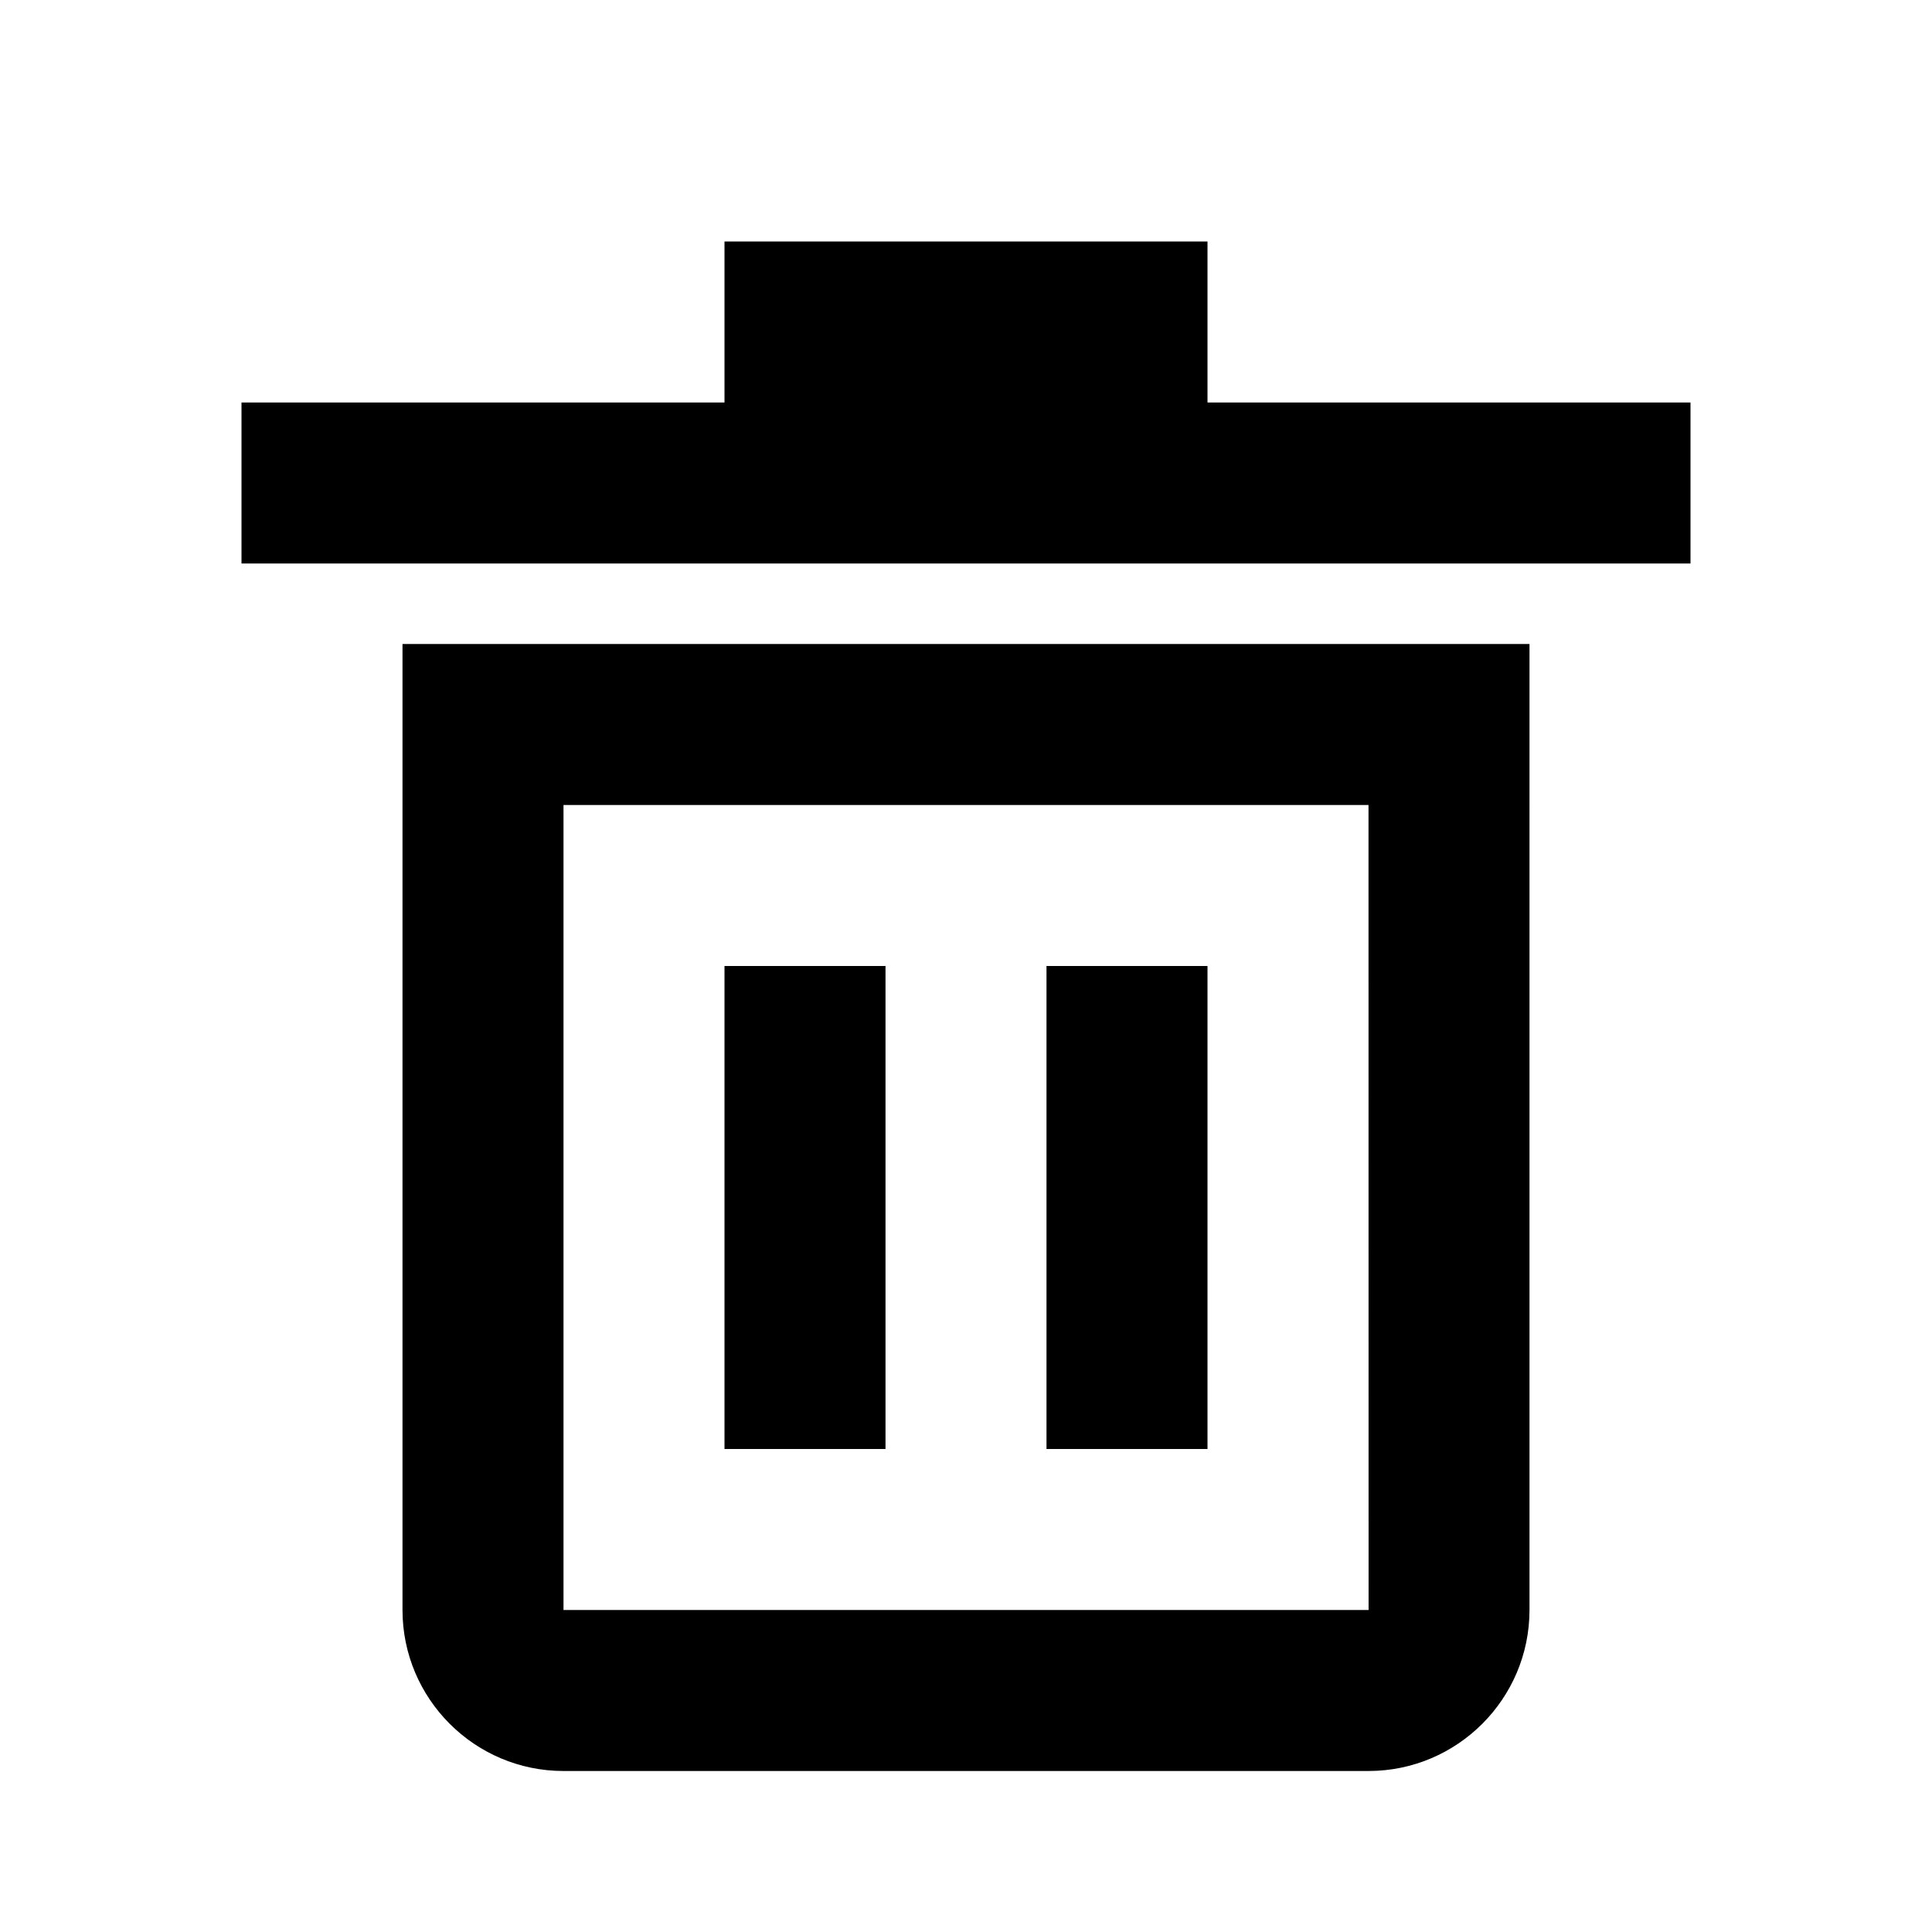
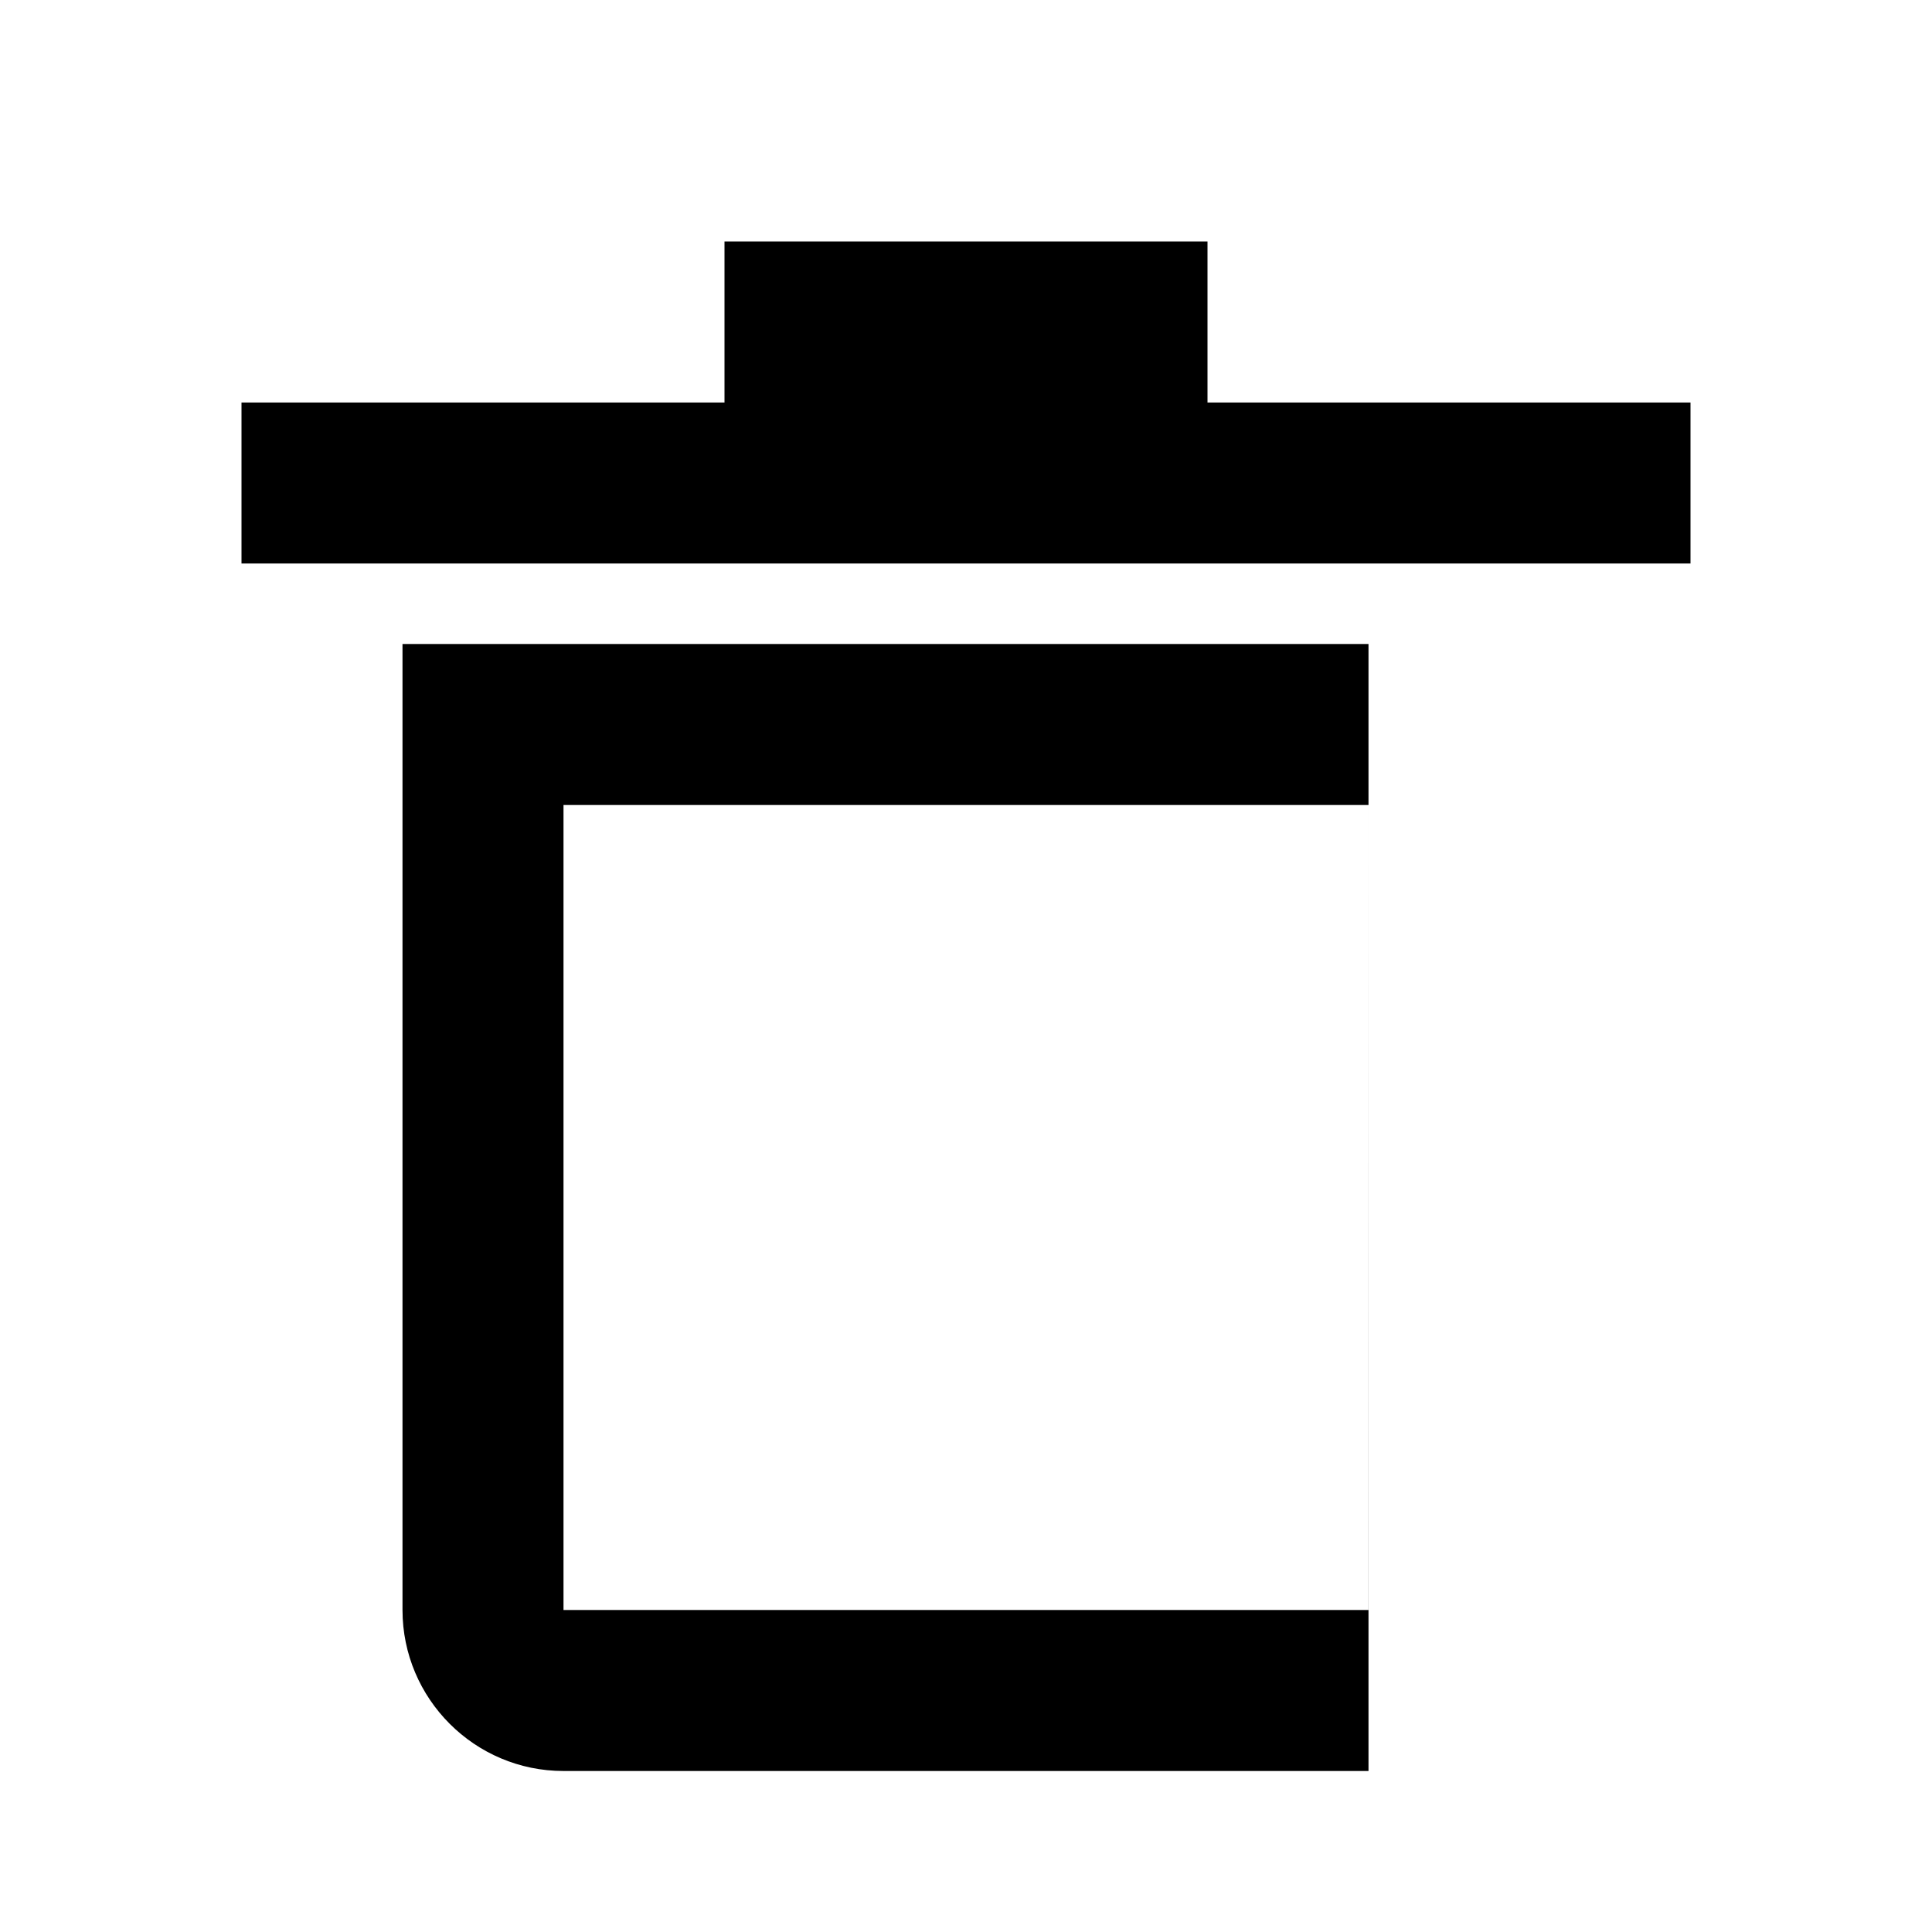
<svg xmlns="http://www.w3.org/2000/svg" version="1.1" x="0px" y="0px" width="24px" height="24px" viewBox="0 0 24 24" style="enable-background:new 0 0 24 24;" xml:space="preserve">
  <g id="Frame_-_24px">
    <rect style="fill:none;" width="24" height="24" />
  </g>
  <g id="Line_Icons">
    <g>
-       <path d="M5,20c0,1.103,0.897,2,2,2h10c1.103,0,2-0.897,2-2V8H5V20z M7,10h10l0.001,10H7V10z" />
+       <path d="M5,20c0,1.103,0.897,2,2,2h10V8H5V20z M7,10h10l0.001,10H7V10z" />
      <polygon points="15,5 15,3 9,3 9,5 3,5 3,7 21,7 21,5   " />
-       <rect x="9" y="12" width="2" height="6" />
-       <rect x="13" y="12" width="2" height="6" />
    </g>
  </g>
</svg>